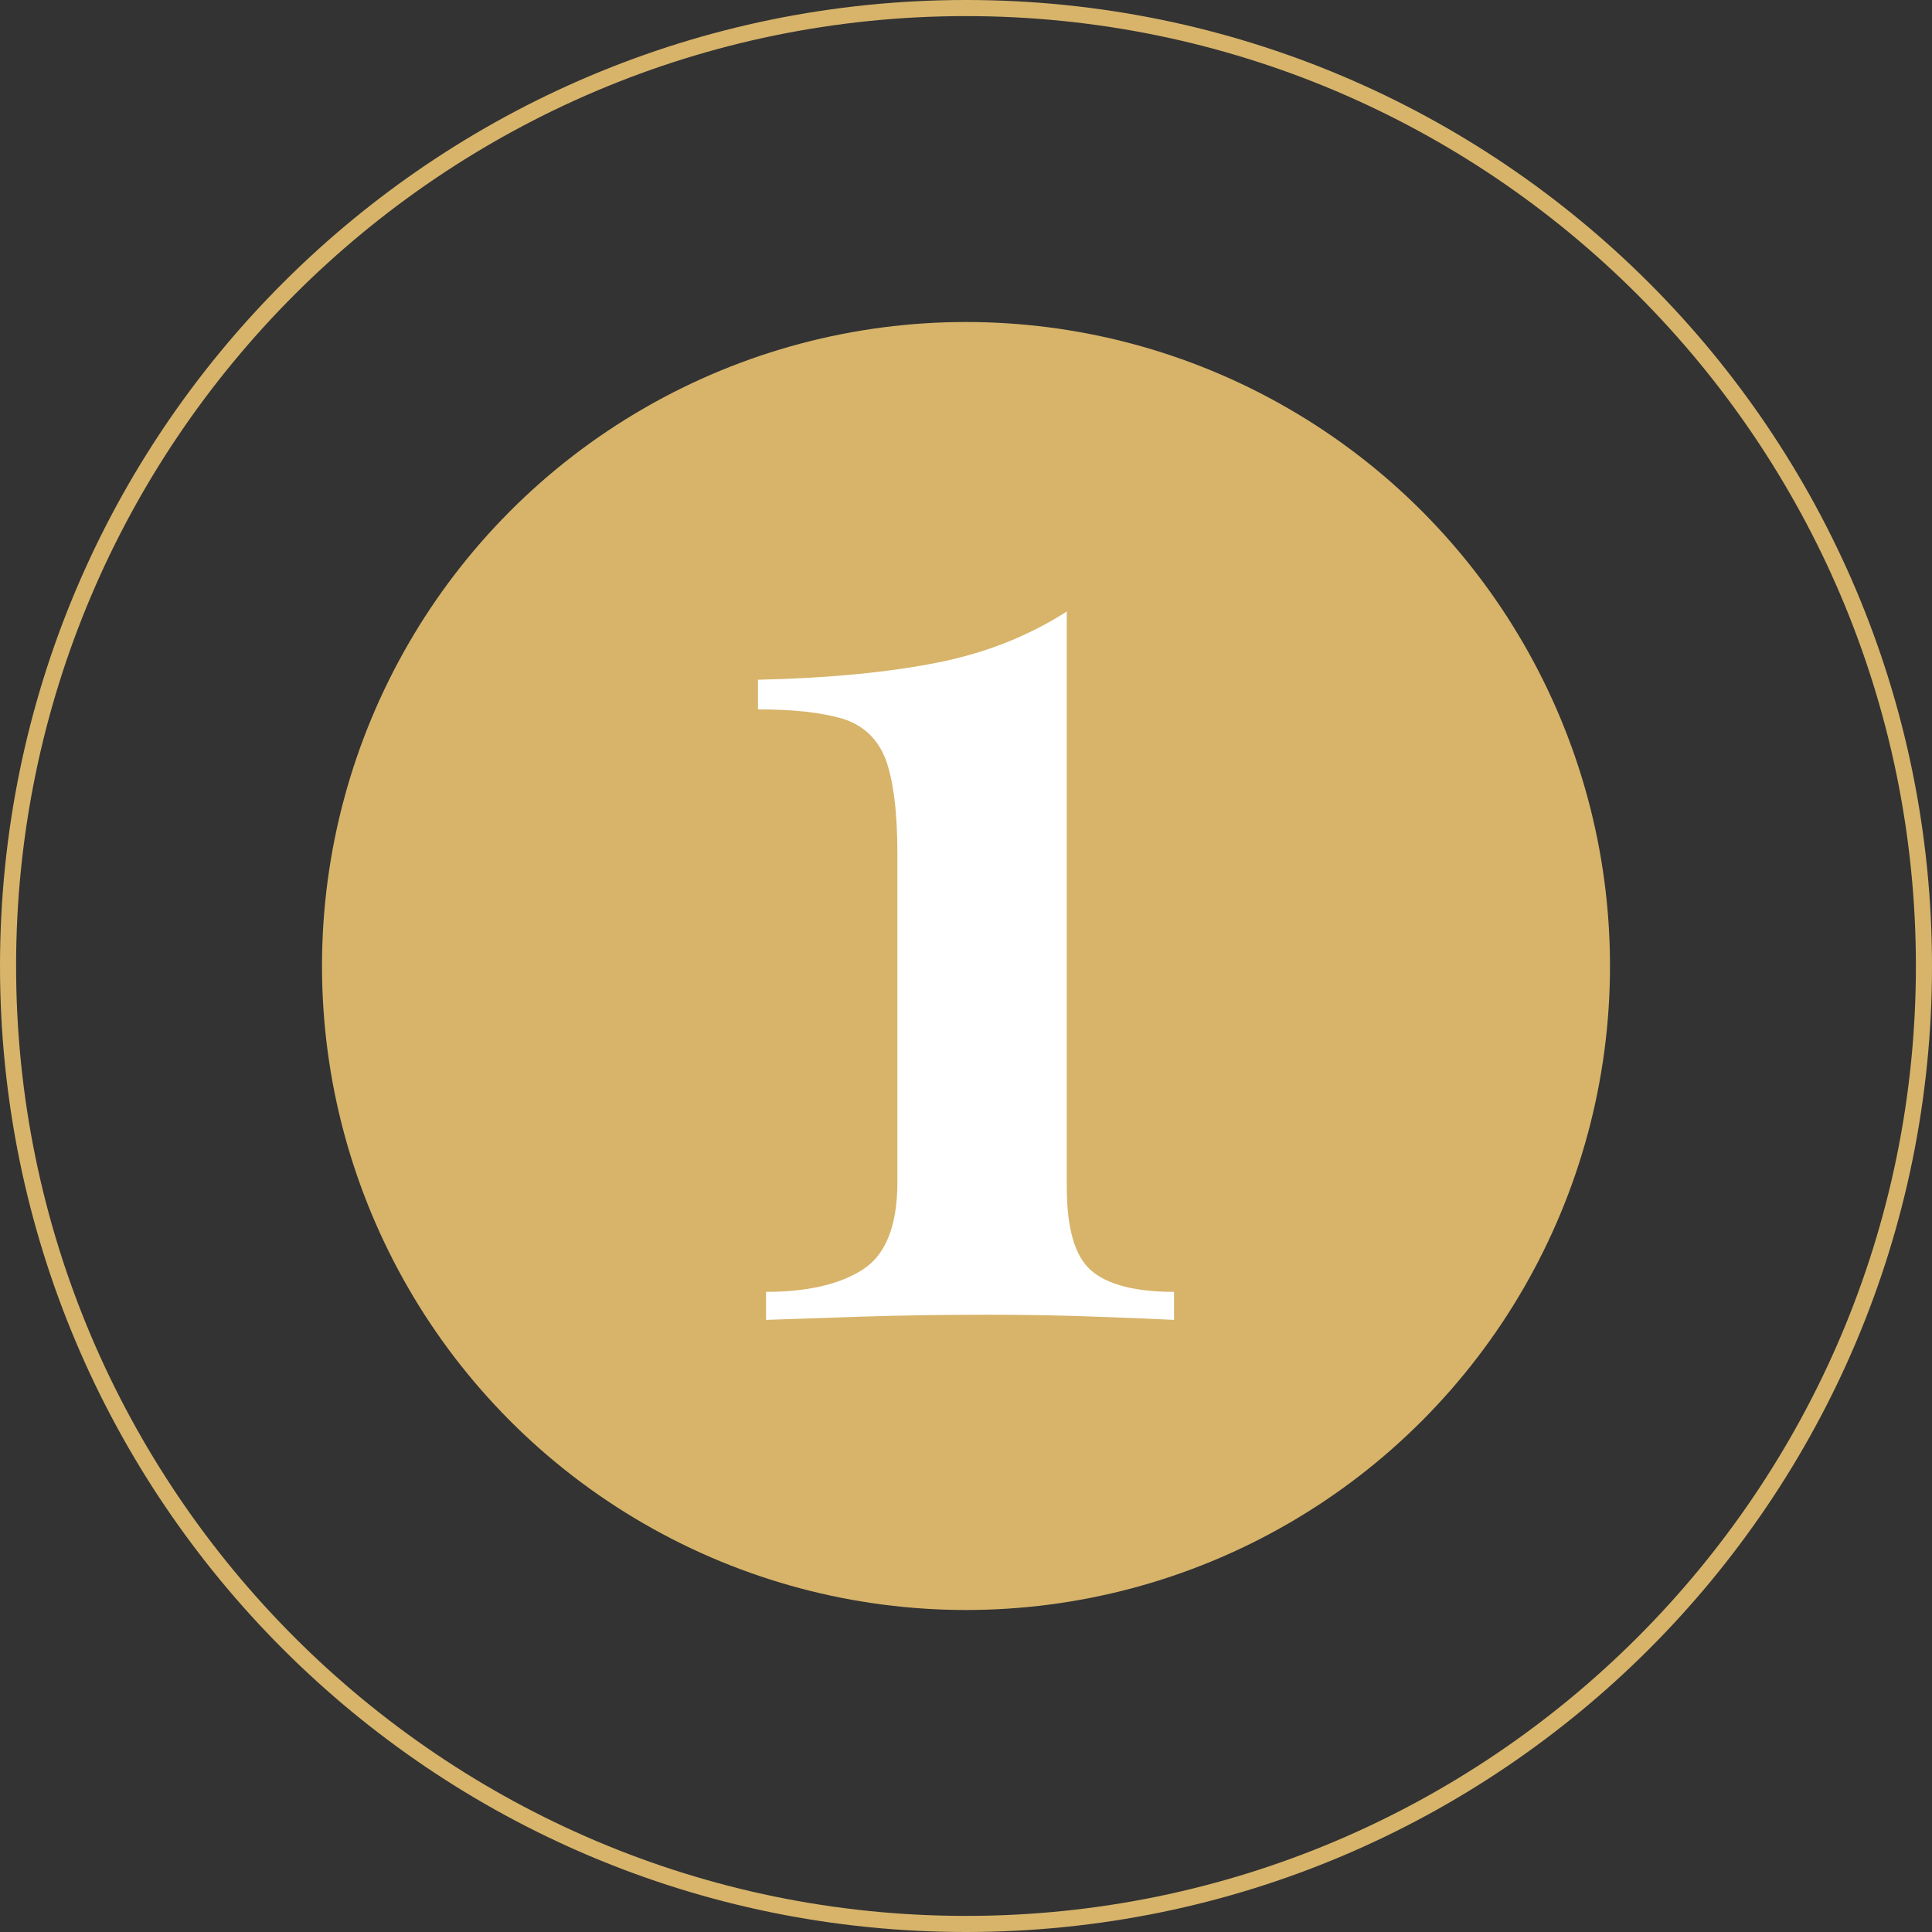
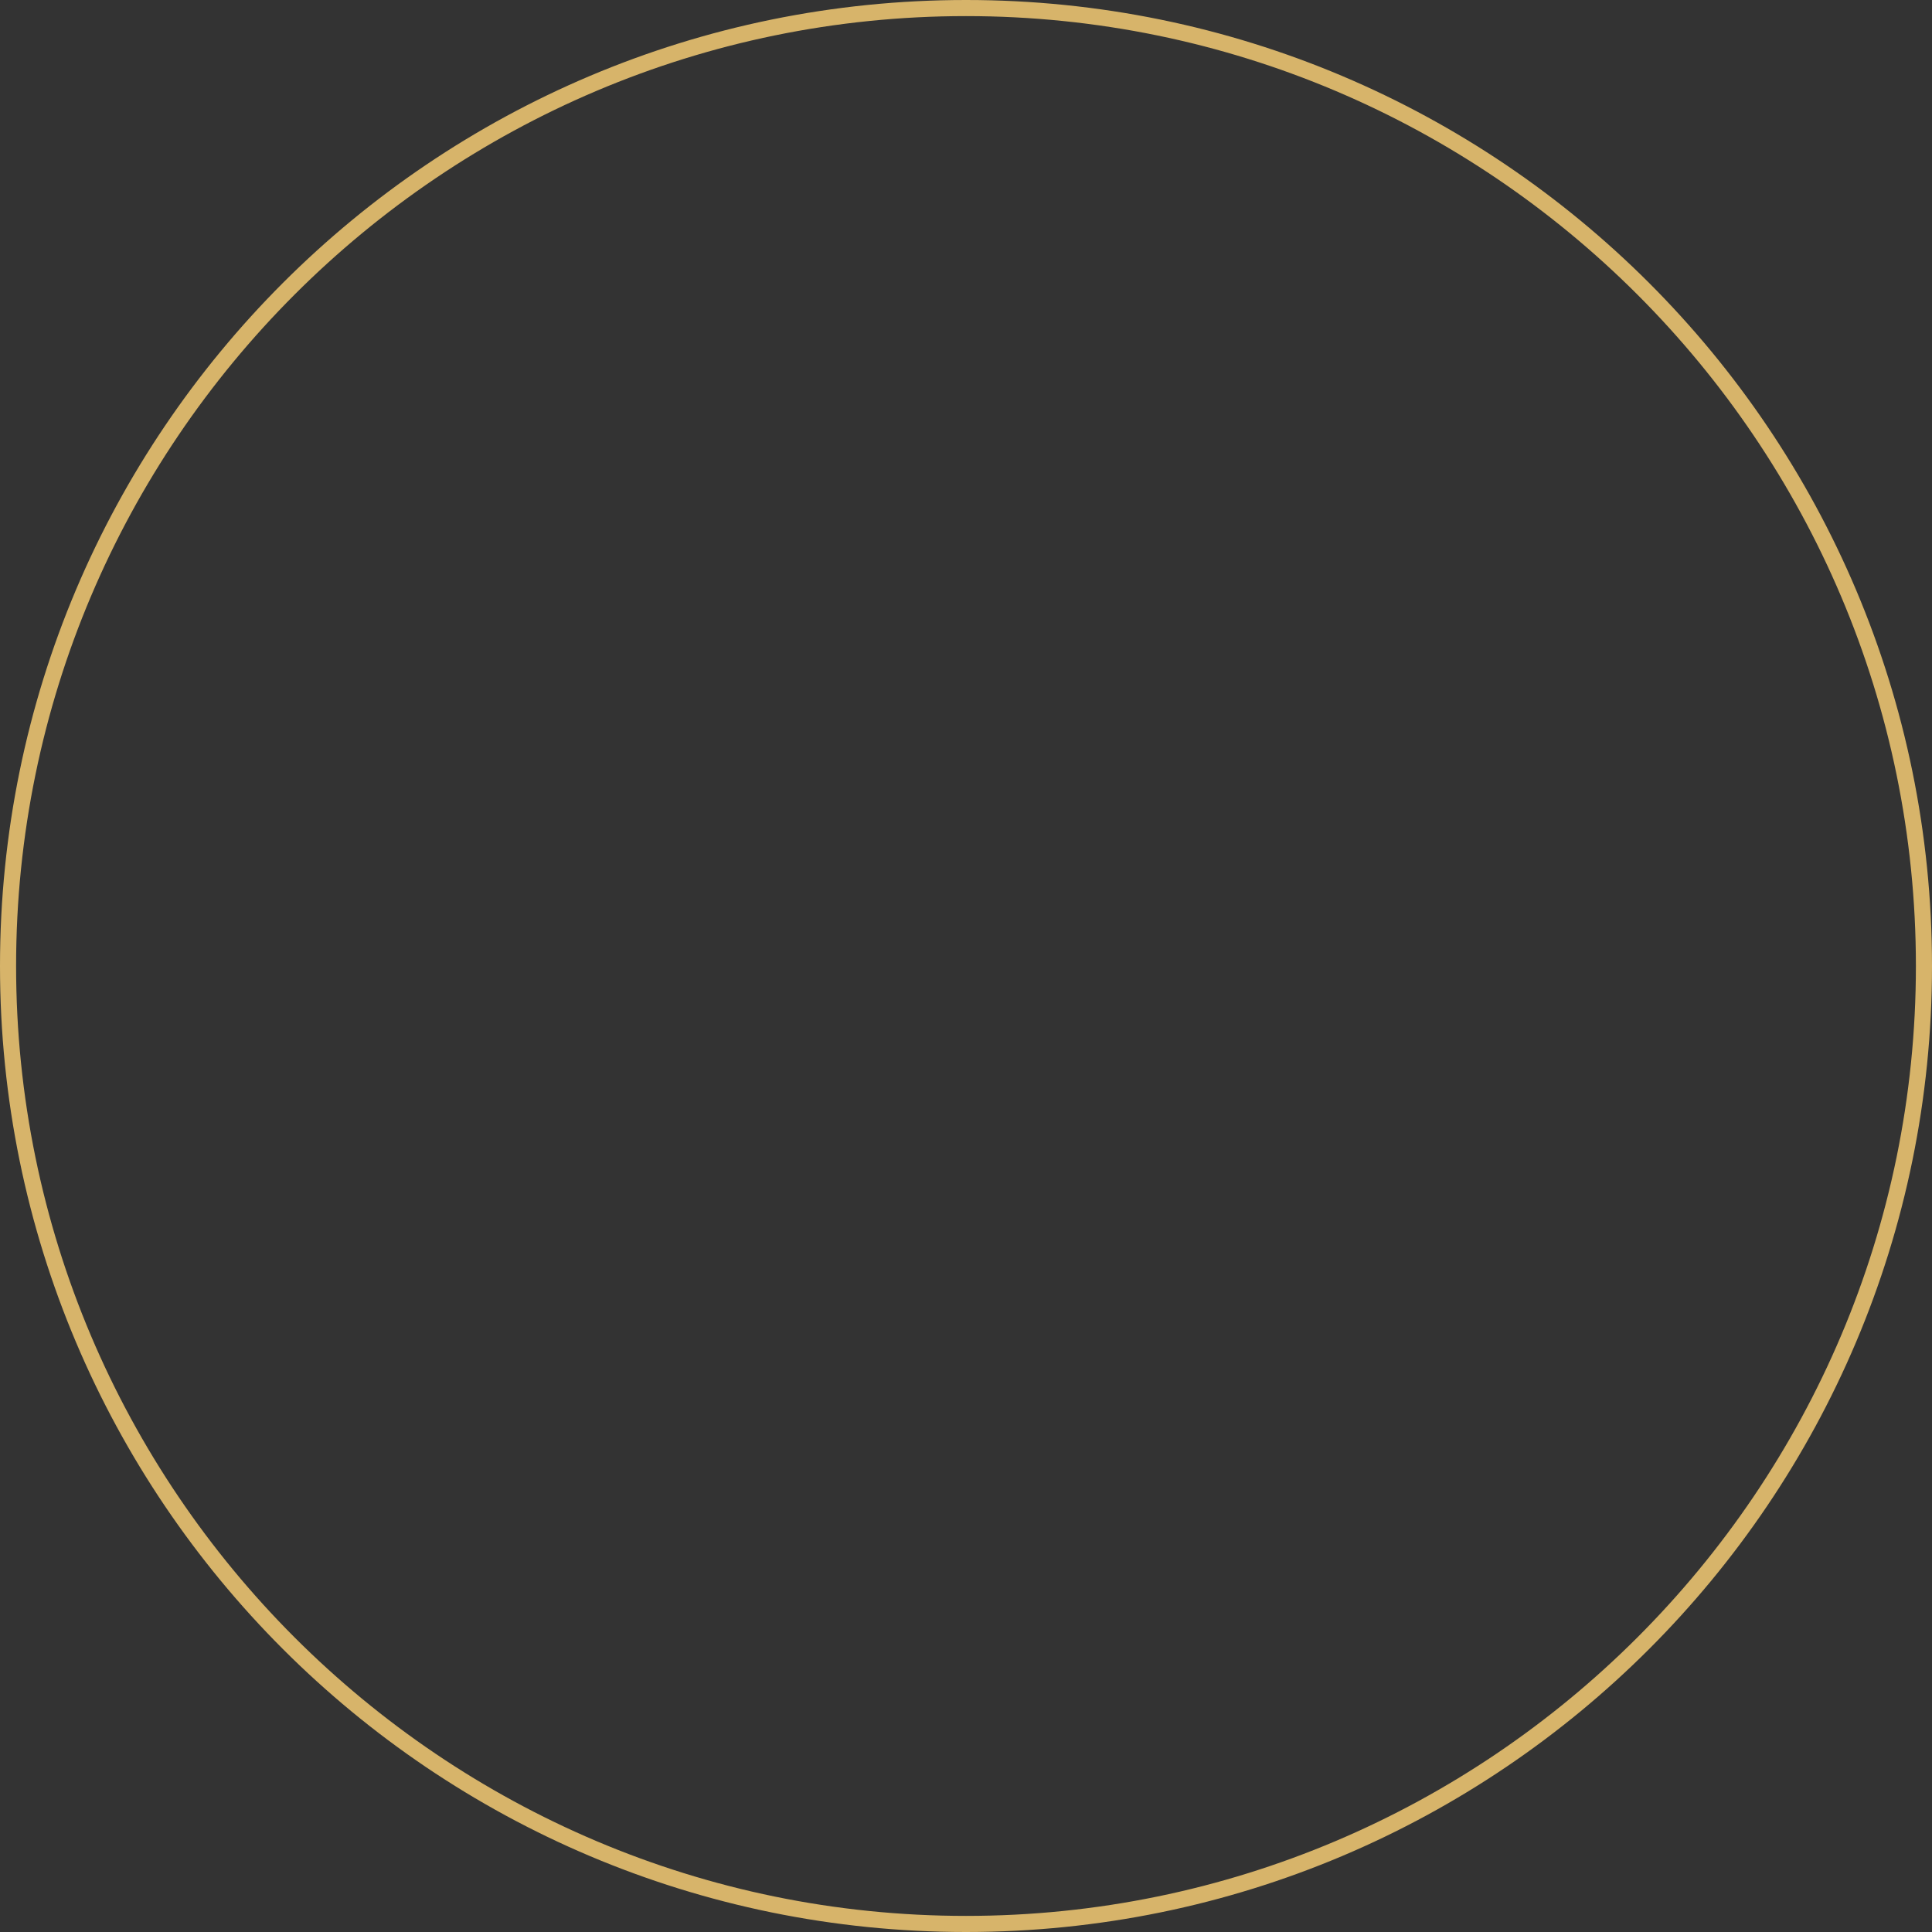
<svg xmlns="http://www.w3.org/2000/svg" id="_Слой_1" data-name="Слой 1" viewBox="0 0 60 60">
  <rect x="0" y="0" width="60" height="60" fill="#333333" stroke="none" />
  <defs>
    <style> .cls-1 { fill: #fff; } .cls-1, .cls-2 { stroke-width: 0px; } .cls-2 { fill: #d7b46a; } </style>
  </defs>
  <g>
-     <circle class="cls-2" cx="30" cy="30" r="20" />
    <path class="cls-2" d="m30,.5c16.27,0,29.5,13.23,29.5,29.5s-13.23,29.5-29.5,29.5S.5,46.27.5,30,13.73.5,30,.5m0-.5C13.43,0,0,13.43,0,30s13.43,30,30,30,30-13.43,30-30S46.57,0,30,0h0Z" />
  </g>
-   <path class="cls-1" d="m33.13,19v17.87c0,1.28.25,2.14.75,2.58.5.44,1.36.67,2.58.67v.87c-.56-.03-1.37-.06-2.44-.1-1.07-.04-2.17-.06-3.31-.06-1.39,0-2.72.02-3.98.06-1.26.04-2.24.08-2.94.1v-.87c1.28,0,2.28-.23,3-.69.72-.46,1.08-1.37,1.08-2.73v-10.17c0-1.33-.13-2.32-.37-2.96-.25-.64-.7-1.05-1.33-1.25-.64-.19-1.52-.29-2.63-.29v-.92c2.25-.05,4.12-.24,5.61-.54s2.81-.83,3.98-1.58Z" />
</svg>